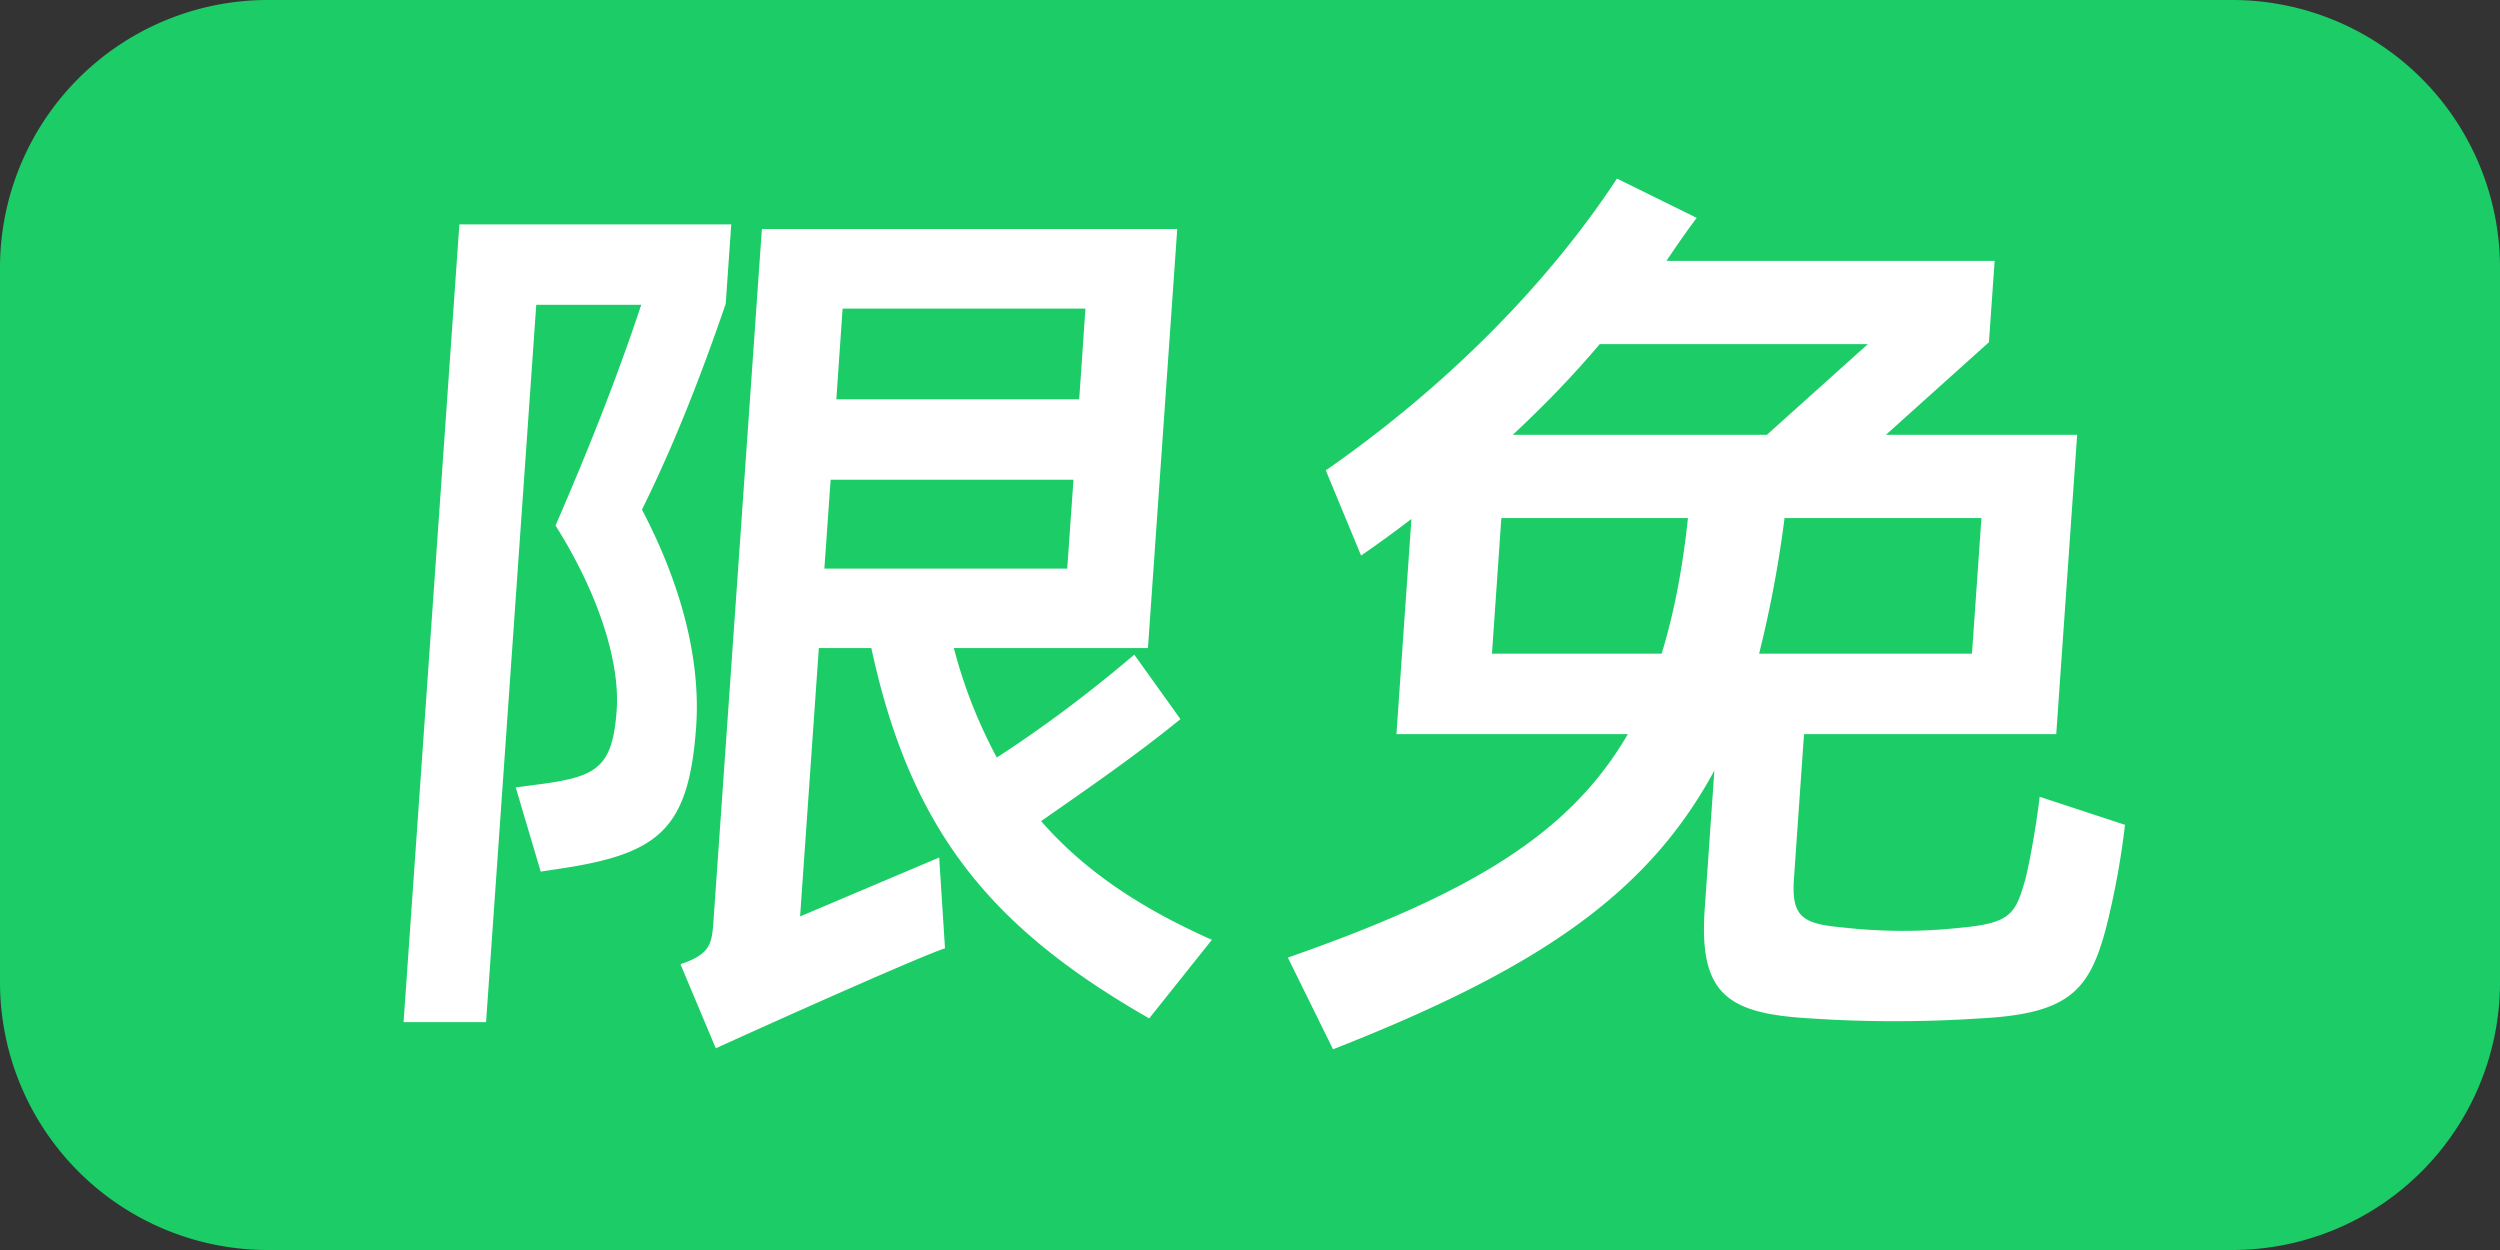
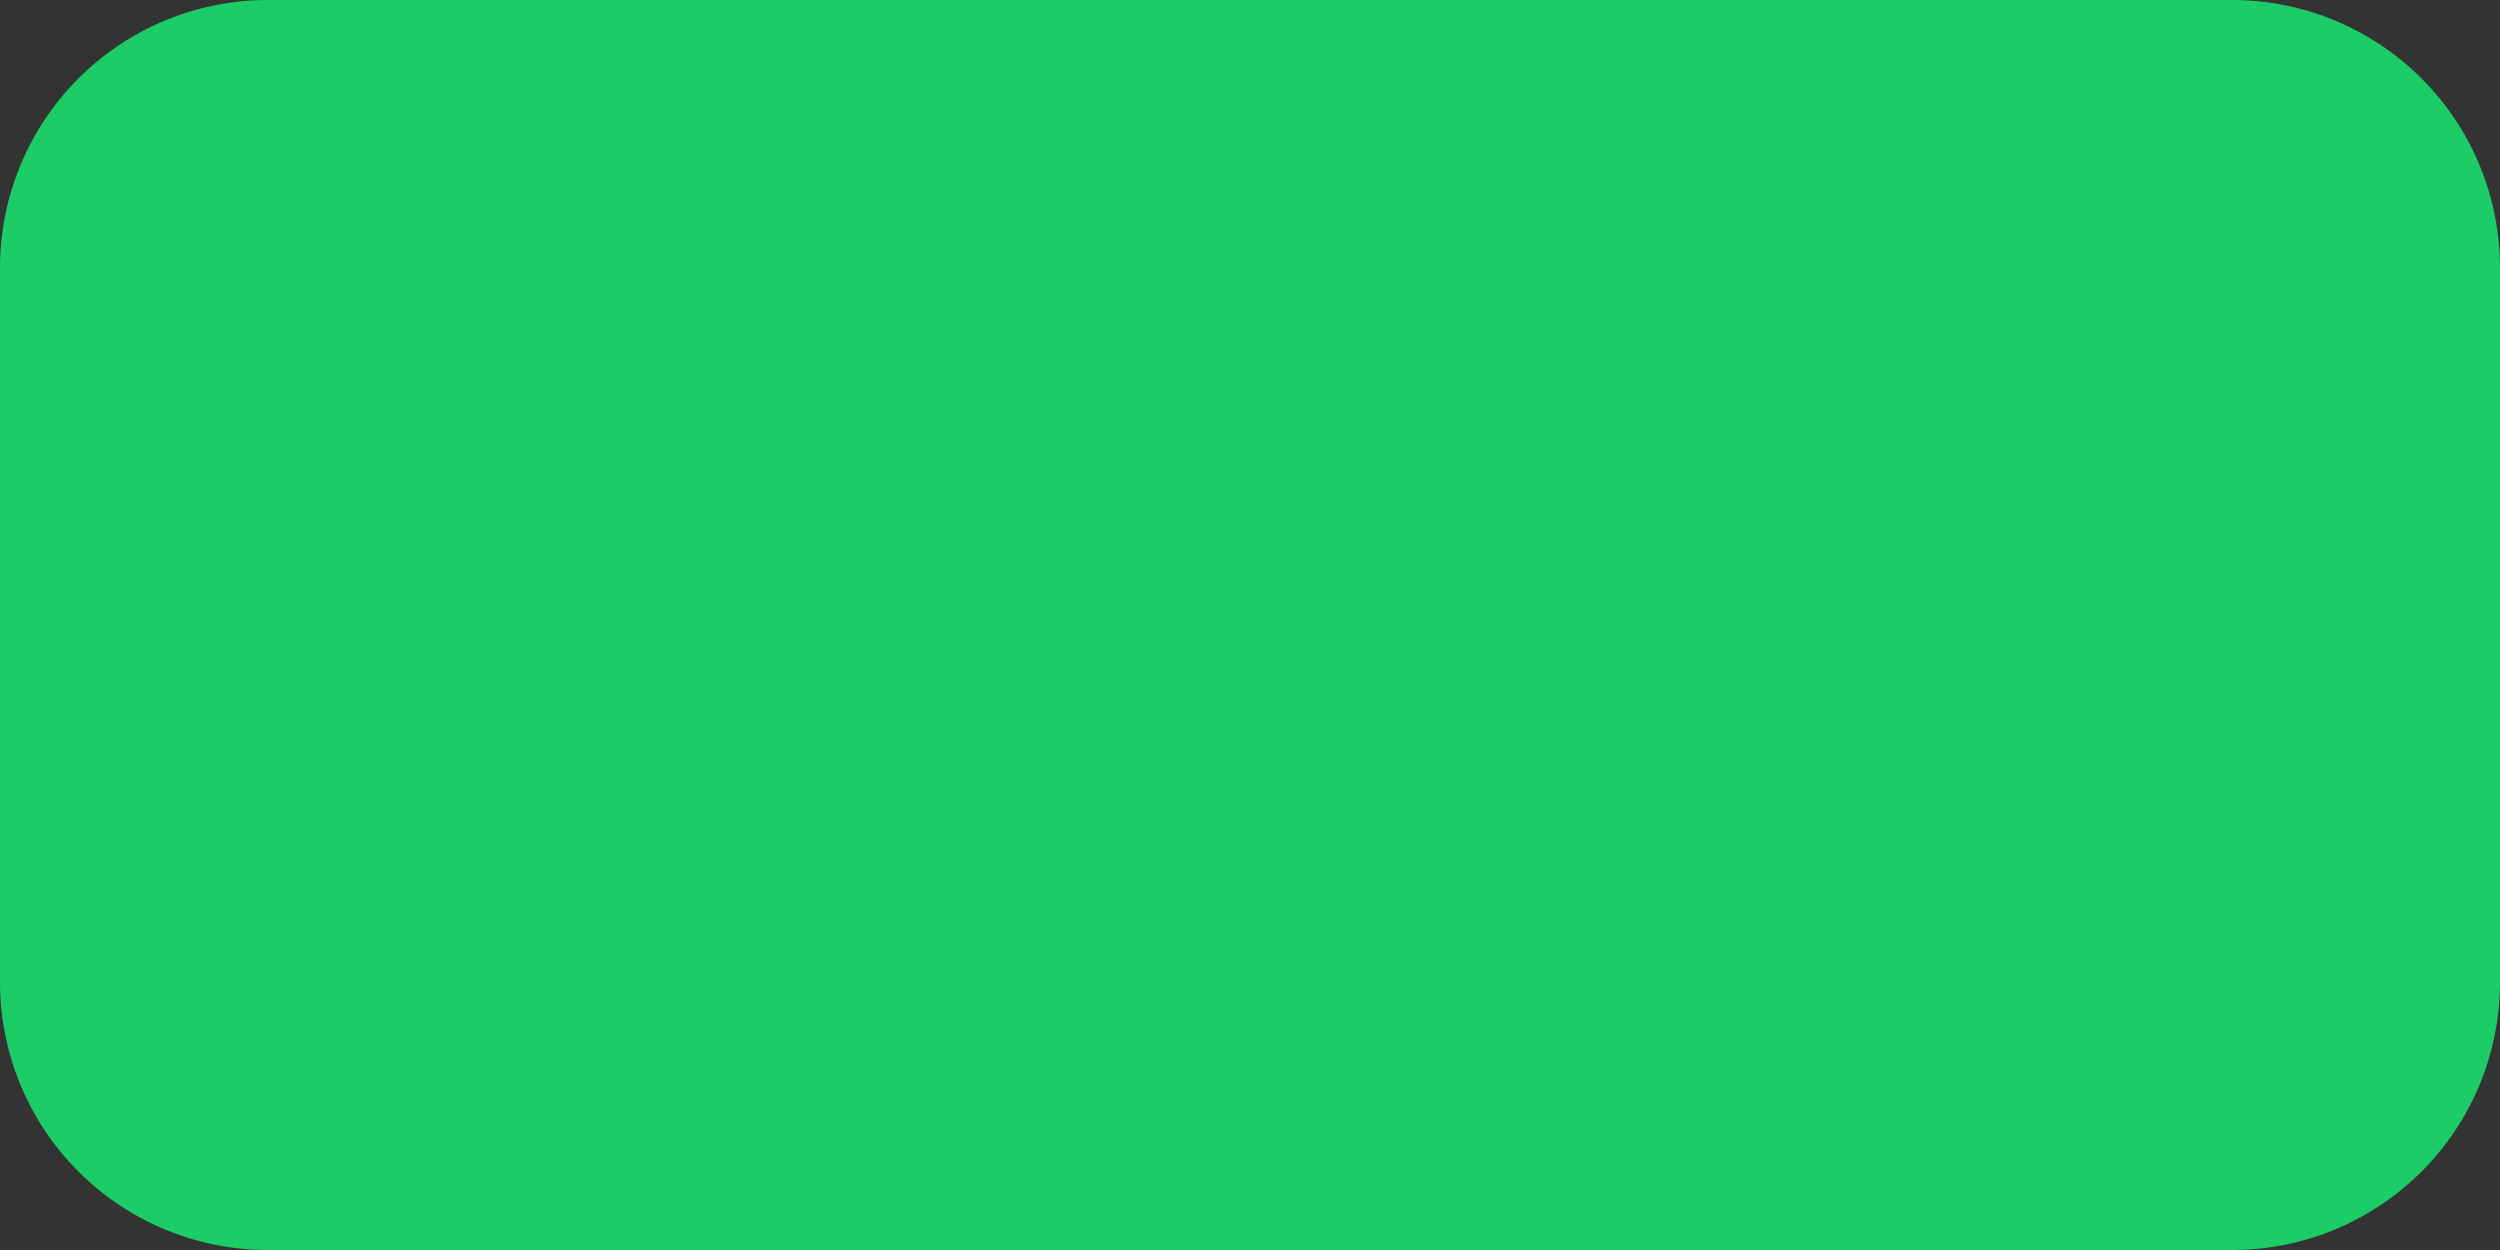
<svg xmlns="http://www.w3.org/2000/svg" width="28" height="14" fill="none">
  <rect width="100%" height="100%" fill="#333333" stroke="none" />
  <path fill="#1CCC66" d="M0 3a3 3 0 0 1 3-3h22a3 3 0 0 1 3 3v8a3 3 0 0 1-3 3H3a3 3 0 0 1-3-3z" />
-   <path fill="#fff" d="m22.845 8.924.955.314a9 9 0 0 1-.206 1.131c-.187.723-.415.985-1.416 1.037q-.963.063-1.9 0c-.92-.052-1.253-.262-1.185-1.226l.108-1.55c-.748 1.383-1.972 2.22-4.271 3.122l-.506-1.027c2.067-.723 3.163-1.393 3.808-2.503H15.64l.168-2.41a13 13 0 0 1-.564.41l-.395-.954C16.16 4.357 17.312 3.215 18.11 2l.893.44a10 10 0 0 0-.338.482h3.675l-.064.911-1.154 1.037h2.142l-.234 3.352h-2.825l-.113 1.623c-.032.45.122.503.57.545a6 6 0 0 0 1.302 0c.56-.052.61-.157.721-.545.059-.24.13-.66.159-.921m-1.924-5.07h-3.003c-.31.367-.626.691-.974 1.016h2.846zM16.71 7.321h1.9c.136-.44.234-.943.295-1.519h-2.09zm5.376 0 .106-1.519h-2.205a13 13 0 0 1-.285 1.519zM4.52 11.448l.625-8.935H8.19l-.062.89c-.263.765-.56 1.54-.938 2.305.445.848.659 1.686.607 2.43-.08 1.131-.403 1.414-1.465 1.582l-.276.042-.28-.943.317-.042c.594-.084.77-.189.814-.827.036-.514-.184-1.268-.685-2.064.363-.838.681-1.634.96-2.472H6.006l-.562 8.034zm7.14-2.252c.467.534 1.068.953 1.913 1.33l-.702.88c-1.757-1.006-2.668-2.084-3.112-4.148h-.588l-.21 3.006 1.558-.66.065 1.017c-.258.083-1.786.764-2.567 1.12l-.396-.942c.344-.116.353-.23.372-.514l.54-7.72h4.652l-.328 4.693h-2.174c.124.472.286.86.481 1.226.55-.356 1.06-.744 1.54-1.152l.517.722c-.501.409-1.064.796-1.56 1.142m.496-5.74h-2.72l-.07 1.016h2.72zM9.303 5.373l-.07.995h2.72l.07-.995z" />
</svg>